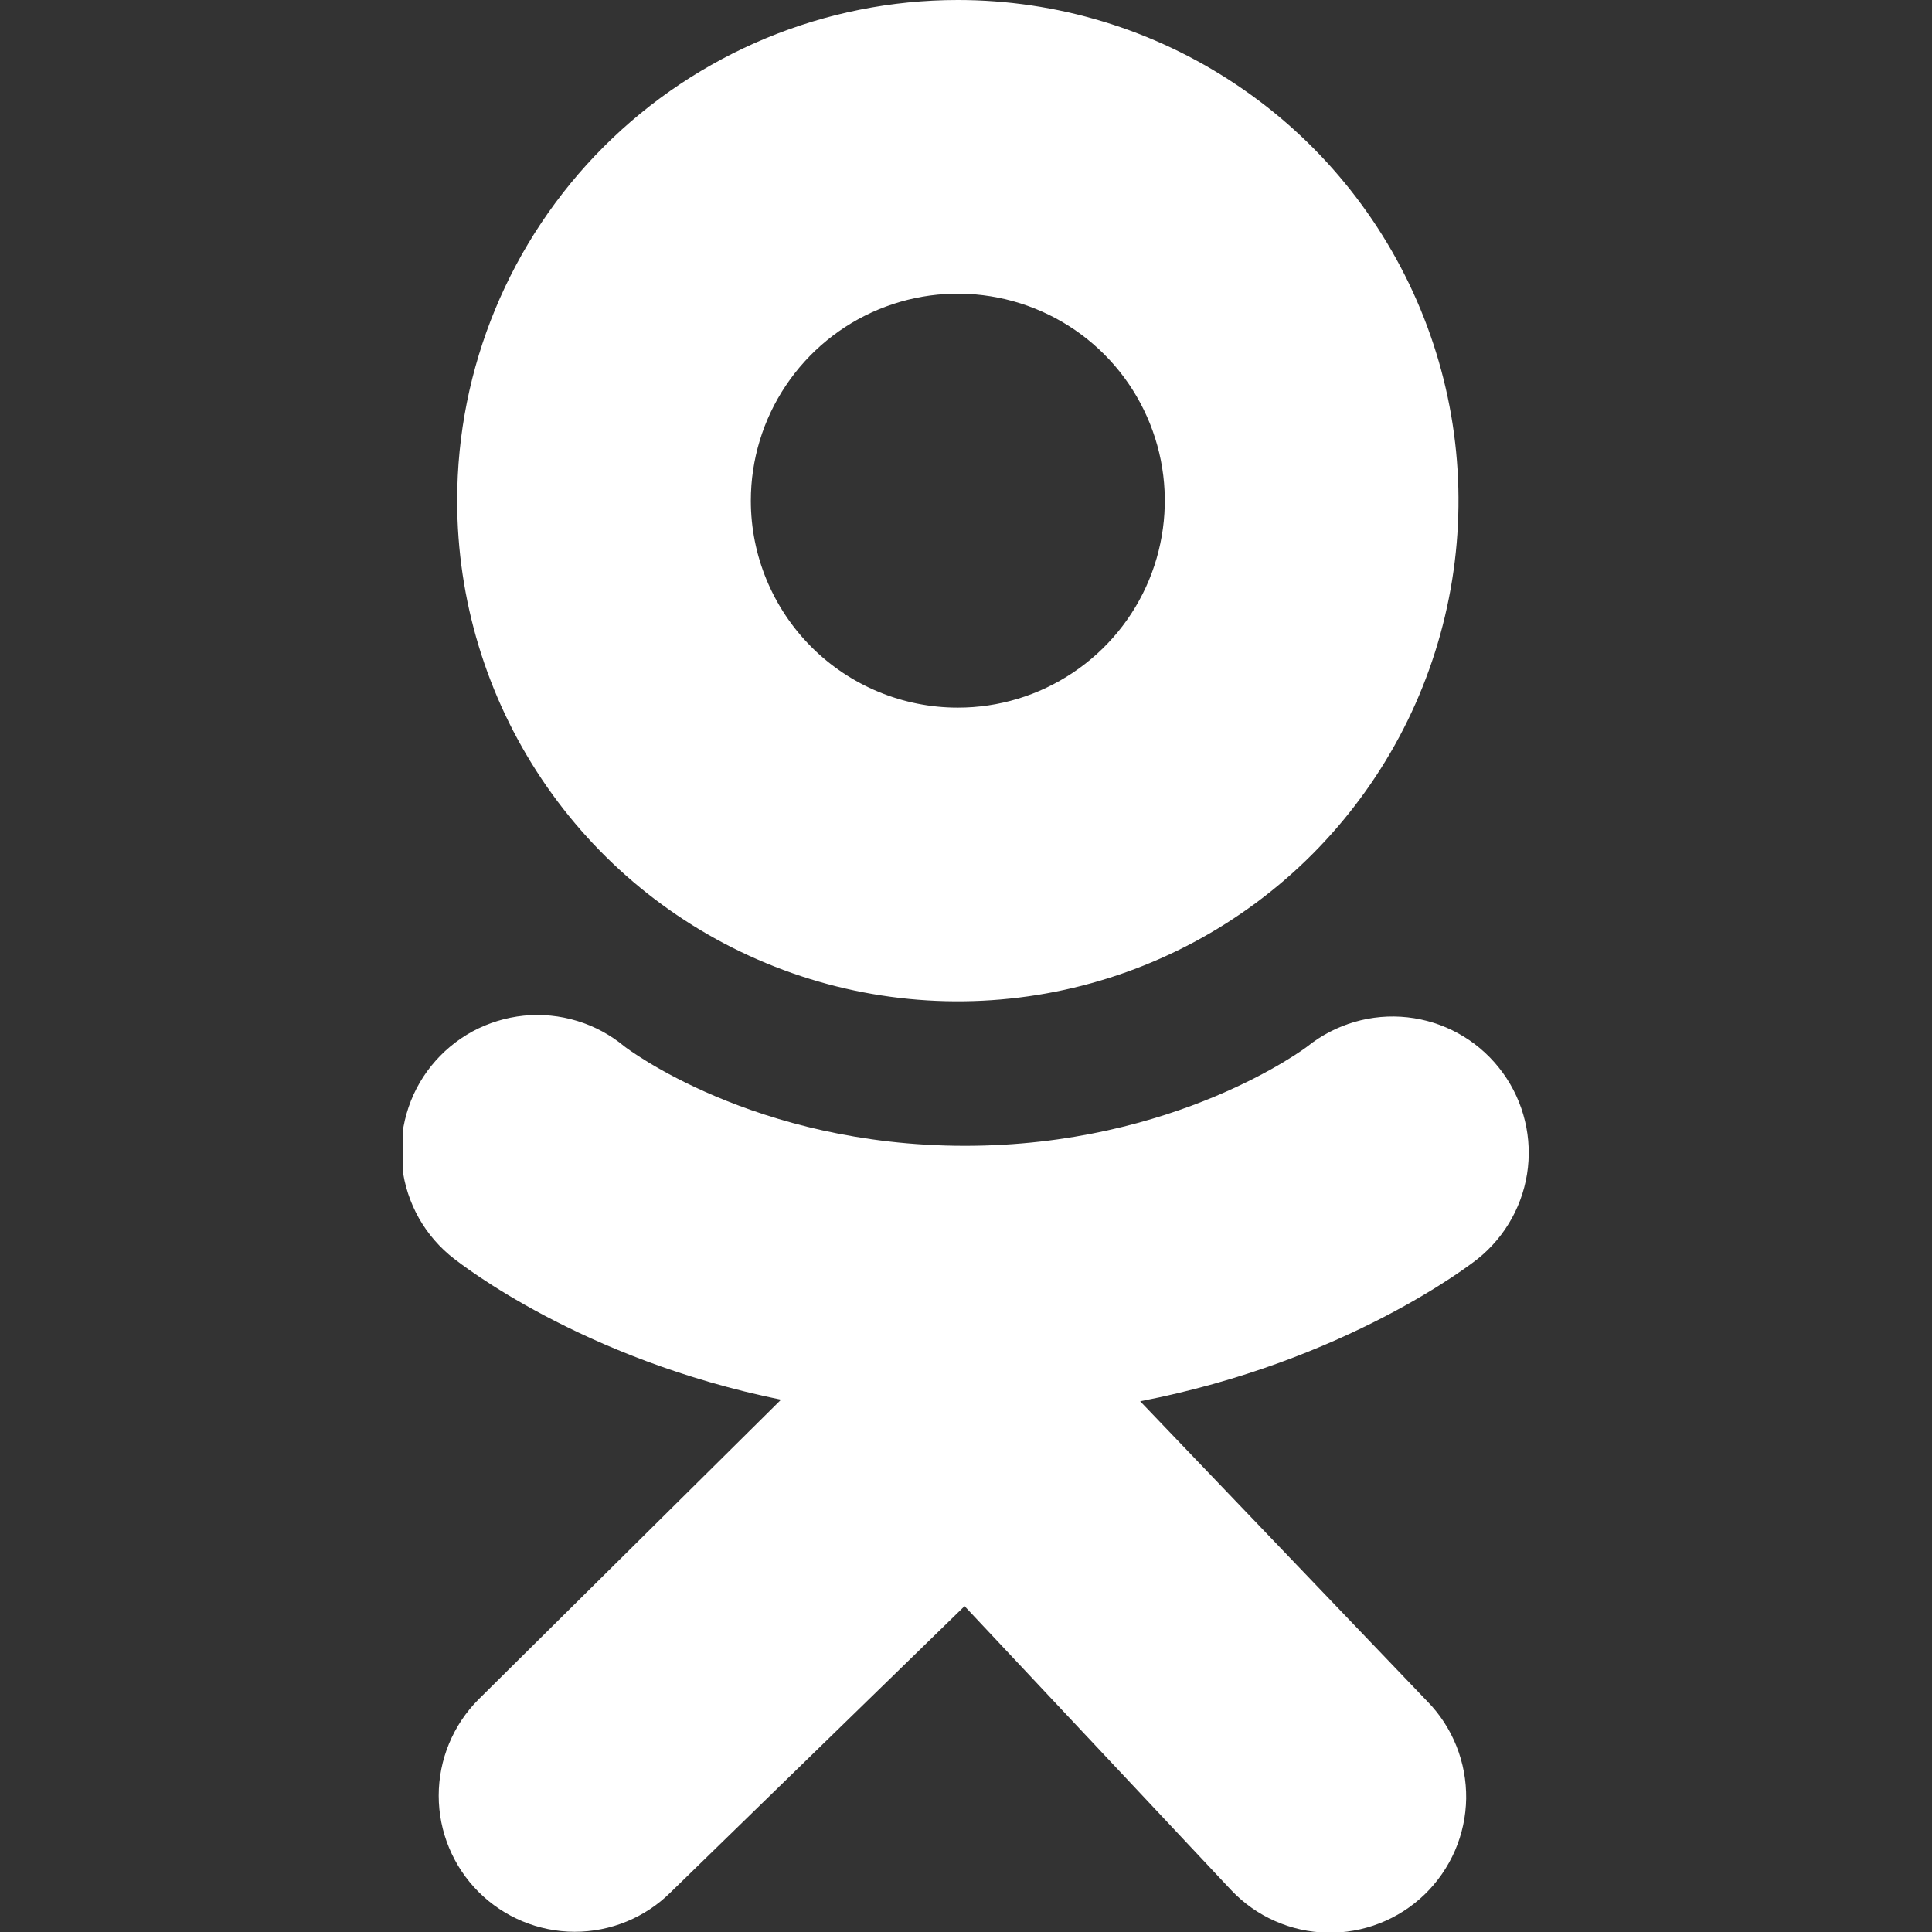
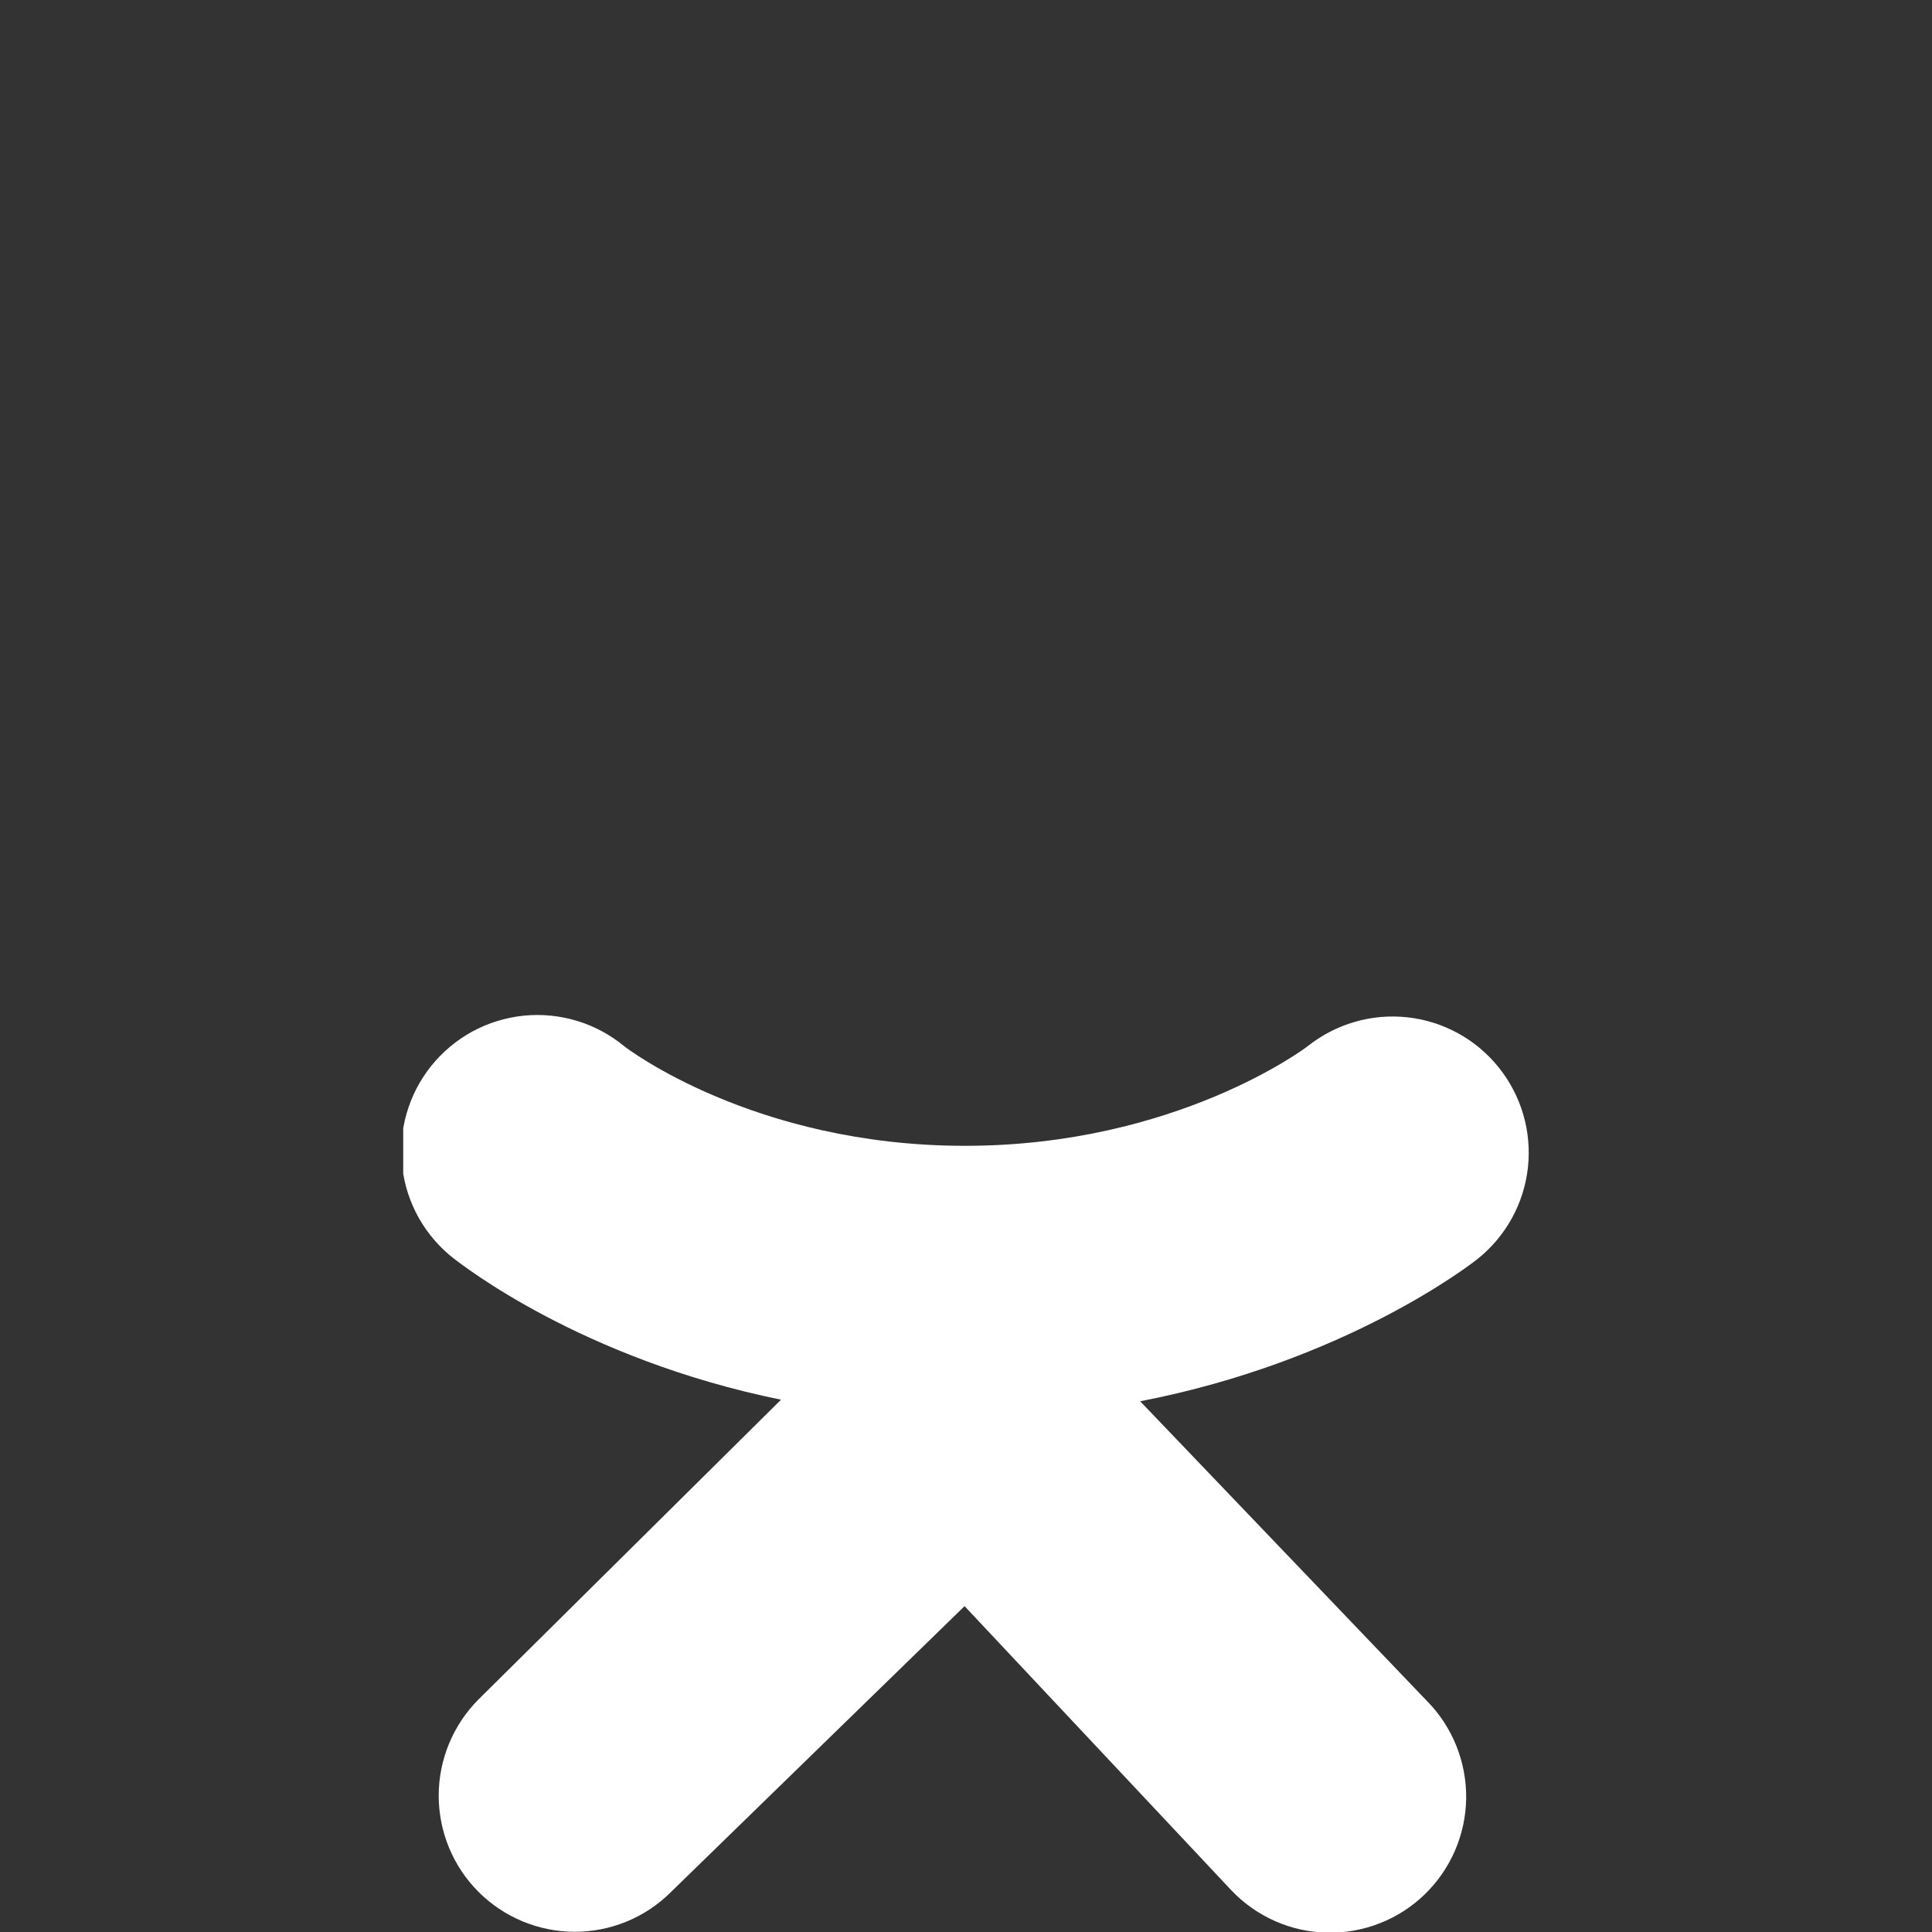
<svg xmlns="http://www.w3.org/2000/svg" width="27" height="27" viewBox="0 0 27 27" fill="none">
  <rect x="0" y="0" width="27" height="27" fill="#333333" stroke="none" />
  <g clip-path="url(#clip0_118_1961)">
-     <path d="M13.385 7.1675e-08C14.769 -0 16.122 0.41 17.272 1.179C18.423 1.947 19.32 3.04 19.85 4.319C20.38 5.597 20.518 7.004 20.248 8.361C19.979 9.719 19.312 10.965 18.334 11.944C17.355 12.923 16.108 13.589 14.751 13.859C13.394 14.129 11.987 13.991 10.709 13.461C9.43 12.932 8.337 12.035 7.568 10.884C6.799 9.734 6.389 8.381 6.389 6.997C6.389 5.141 7.126 3.362 8.438 2.05C9.75 0.738 11.529 0 13.385 7.1675e-08ZM13.385 9.889C13.957 9.89 14.516 9.72 14.992 9.402C15.468 9.085 15.839 8.633 16.058 8.105C16.277 7.576 16.334 6.994 16.223 6.433C16.111 5.872 15.836 5.356 15.432 4.952C15.027 4.547 14.512 4.272 13.95 4.16C13.389 4.048 12.808 4.105 12.279 4.324C11.751 4.543 11.299 4.914 10.981 5.39C10.663 5.865 10.493 6.425 10.493 6.997C10.493 7.764 10.798 8.499 11.34 9.042C11.882 9.584 12.618 9.889 13.385 9.889Z" fill="white" />
    <path d="M10.915 19.561C8.111 18.99 6.436 17.658 6.347 17.592C6.147 17.438 5.98 17.245 5.855 17.025C5.731 16.805 5.651 16.562 5.622 16.312C5.592 16.061 5.612 15.806 5.682 15.563C5.751 15.32 5.868 15.094 6.026 14.897C6.185 14.7 6.38 14.536 6.602 14.415C6.824 14.295 7.068 14.22 7.32 14.194C7.571 14.169 7.825 14.194 8.067 14.268C8.308 14.341 8.533 14.463 8.727 14.624C8.744 14.638 10.529 16.011 13.48 16.013C16.431 16.015 18.254 14.638 18.271 14.624C18.665 14.309 19.168 14.162 19.669 14.217C20.171 14.272 20.63 14.524 20.945 14.918C21.261 15.311 21.408 15.814 21.353 16.316C21.298 16.817 21.046 17.276 20.652 17.592C20.562 17.664 18.814 19.026 15.934 19.583L19.947 23.777C20.123 23.956 20.261 24.169 20.354 24.402C20.447 24.635 20.493 24.884 20.49 25.135C20.486 25.386 20.433 25.634 20.333 25.864C20.233 26.094 20.089 26.302 19.908 26.477C19.727 26.651 19.514 26.788 19.28 26.879C19.047 26.97 18.797 27.015 18.546 27.009C18.295 27.004 18.048 26.949 17.818 26.847C17.589 26.746 17.382 26.6 17.209 26.418L13.48 22.446L9.375 26.443C9.018 26.799 8.534 26.998 8.03 26.997C7.526 26.996 7.043 26.795 6.687 26.439C6.331 26.082 6.131 25.599 6.131 25.095C6.131 24.591 6.331 24.108 6.686 23.751L10.915 19.561Z" fill="white" />
  </g>
  <defs>
    <clipPath id="clip0_118_1961">
      <rect width="15.73" height="27" fill="white" transform="matrix(-1 0 0 1 21.365 0)" />
    </clipPath>
  </defs>
</svg>